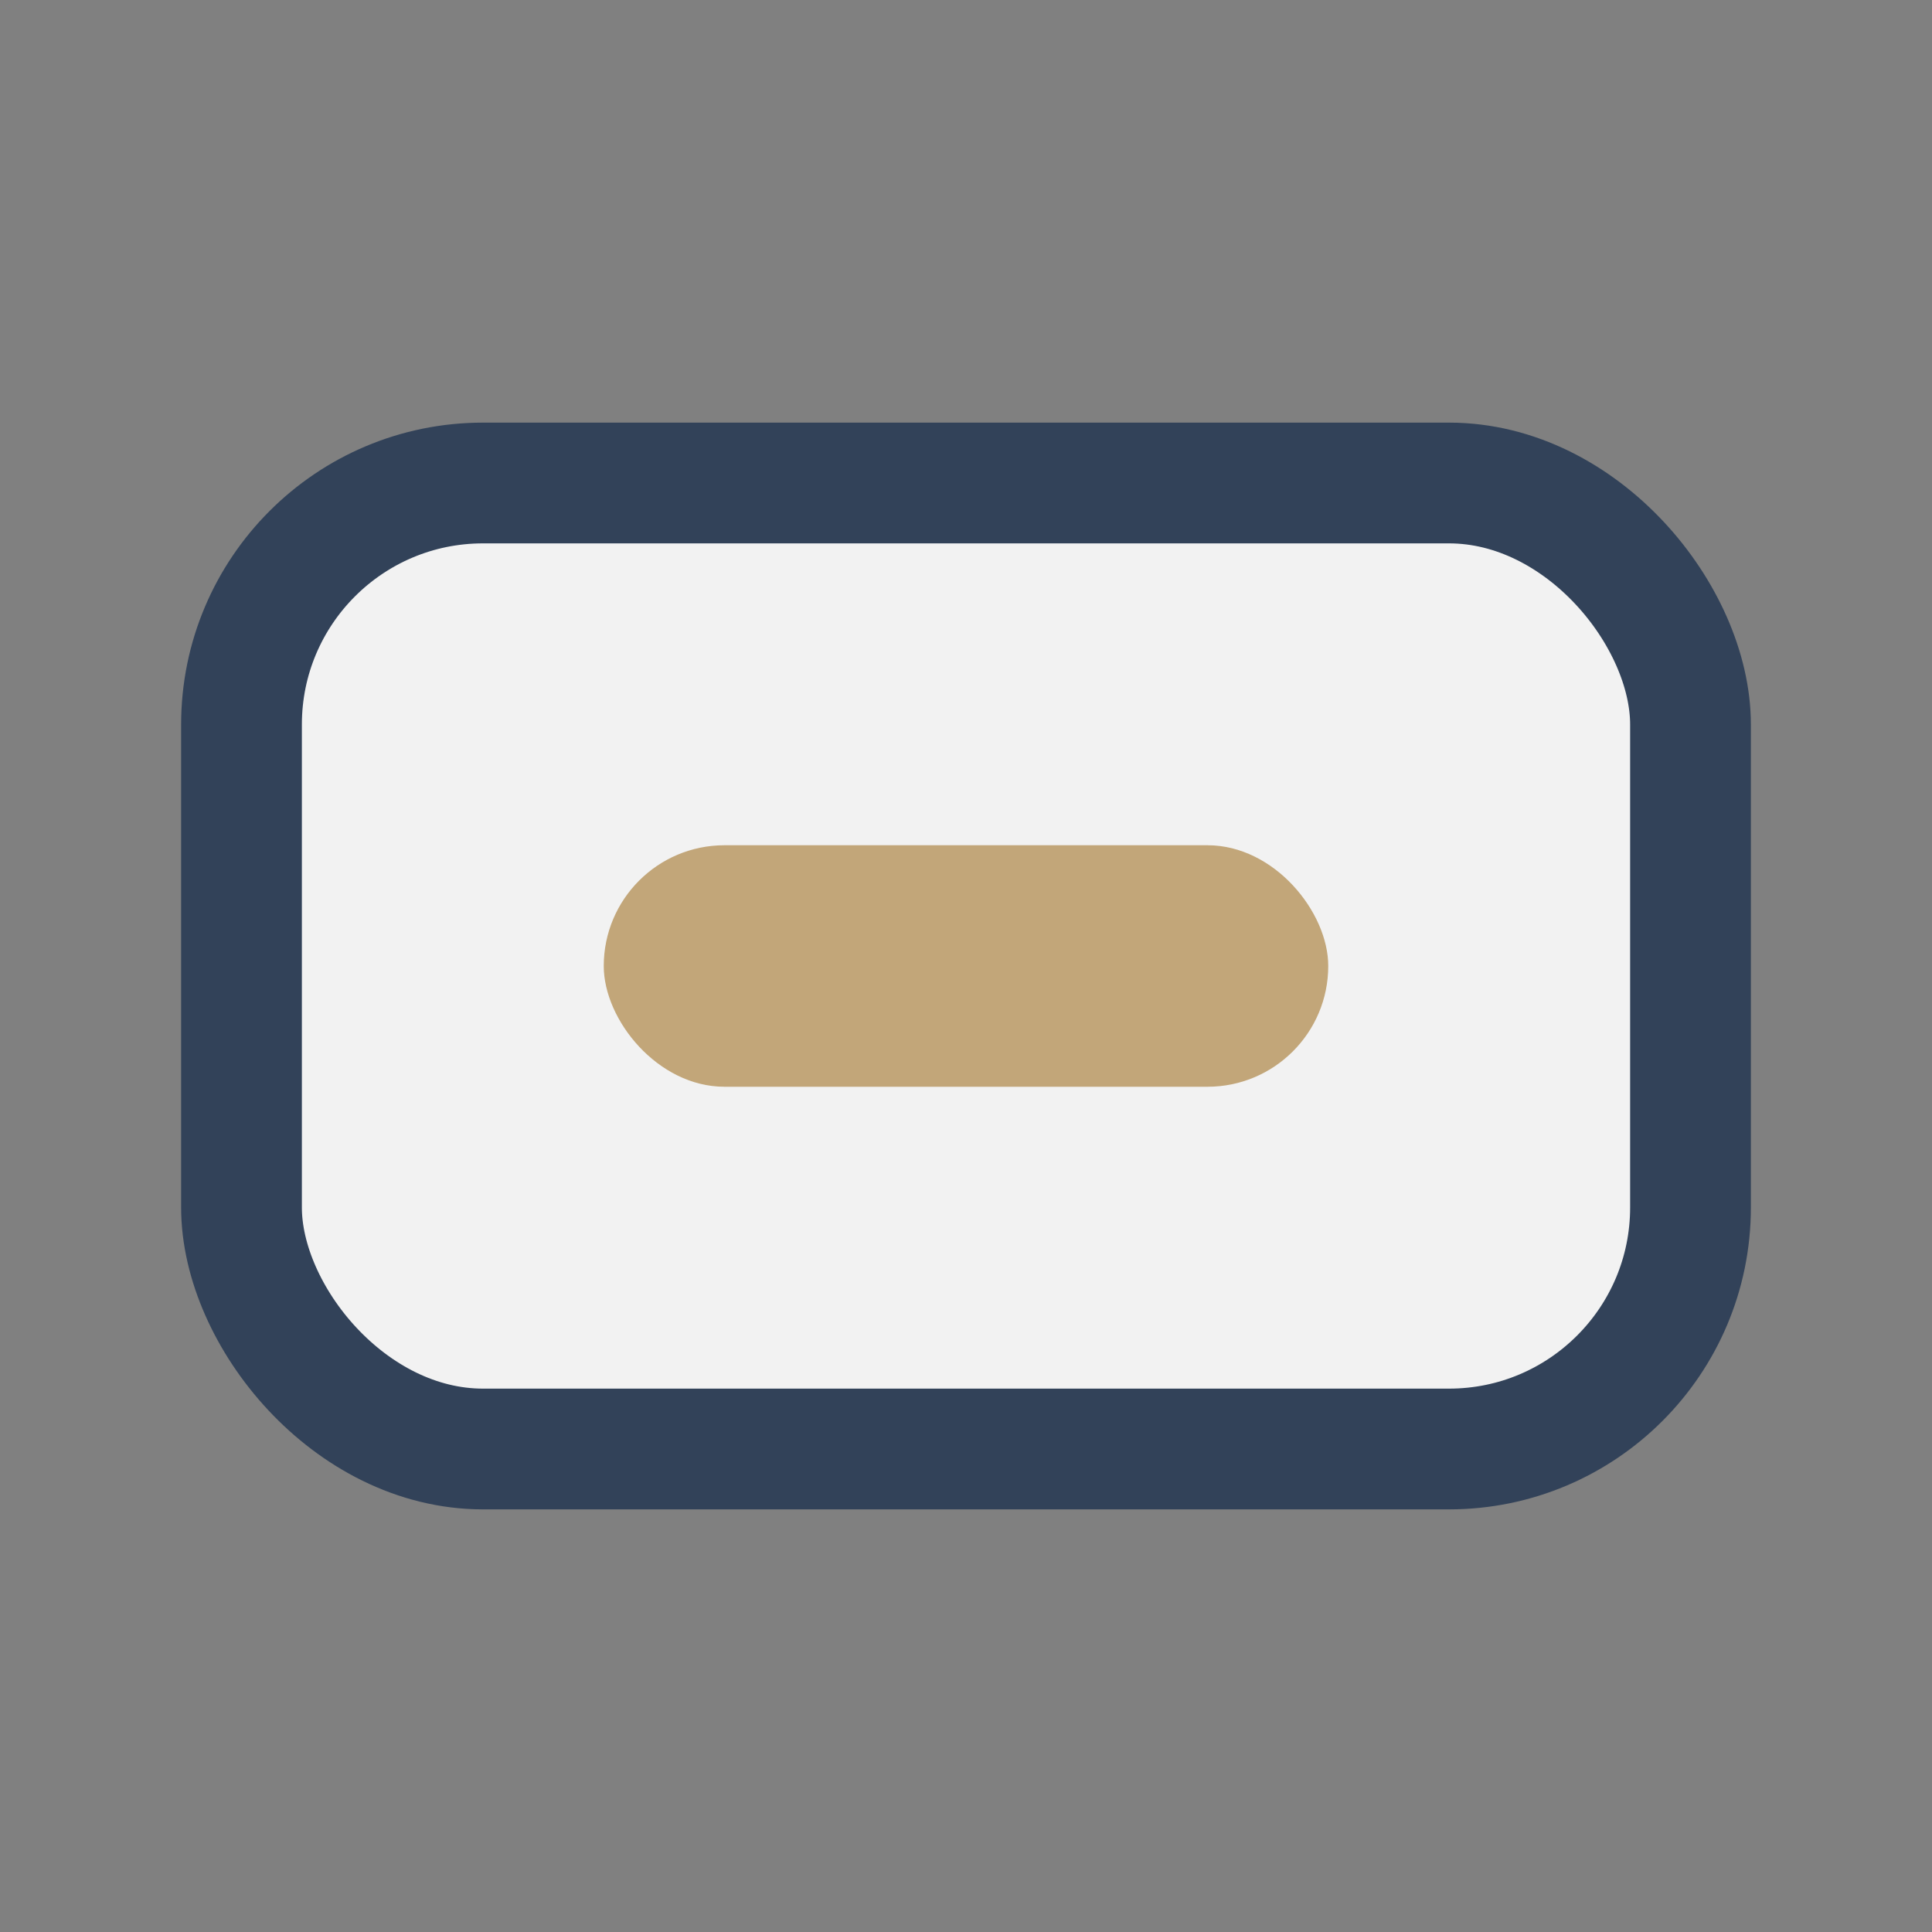
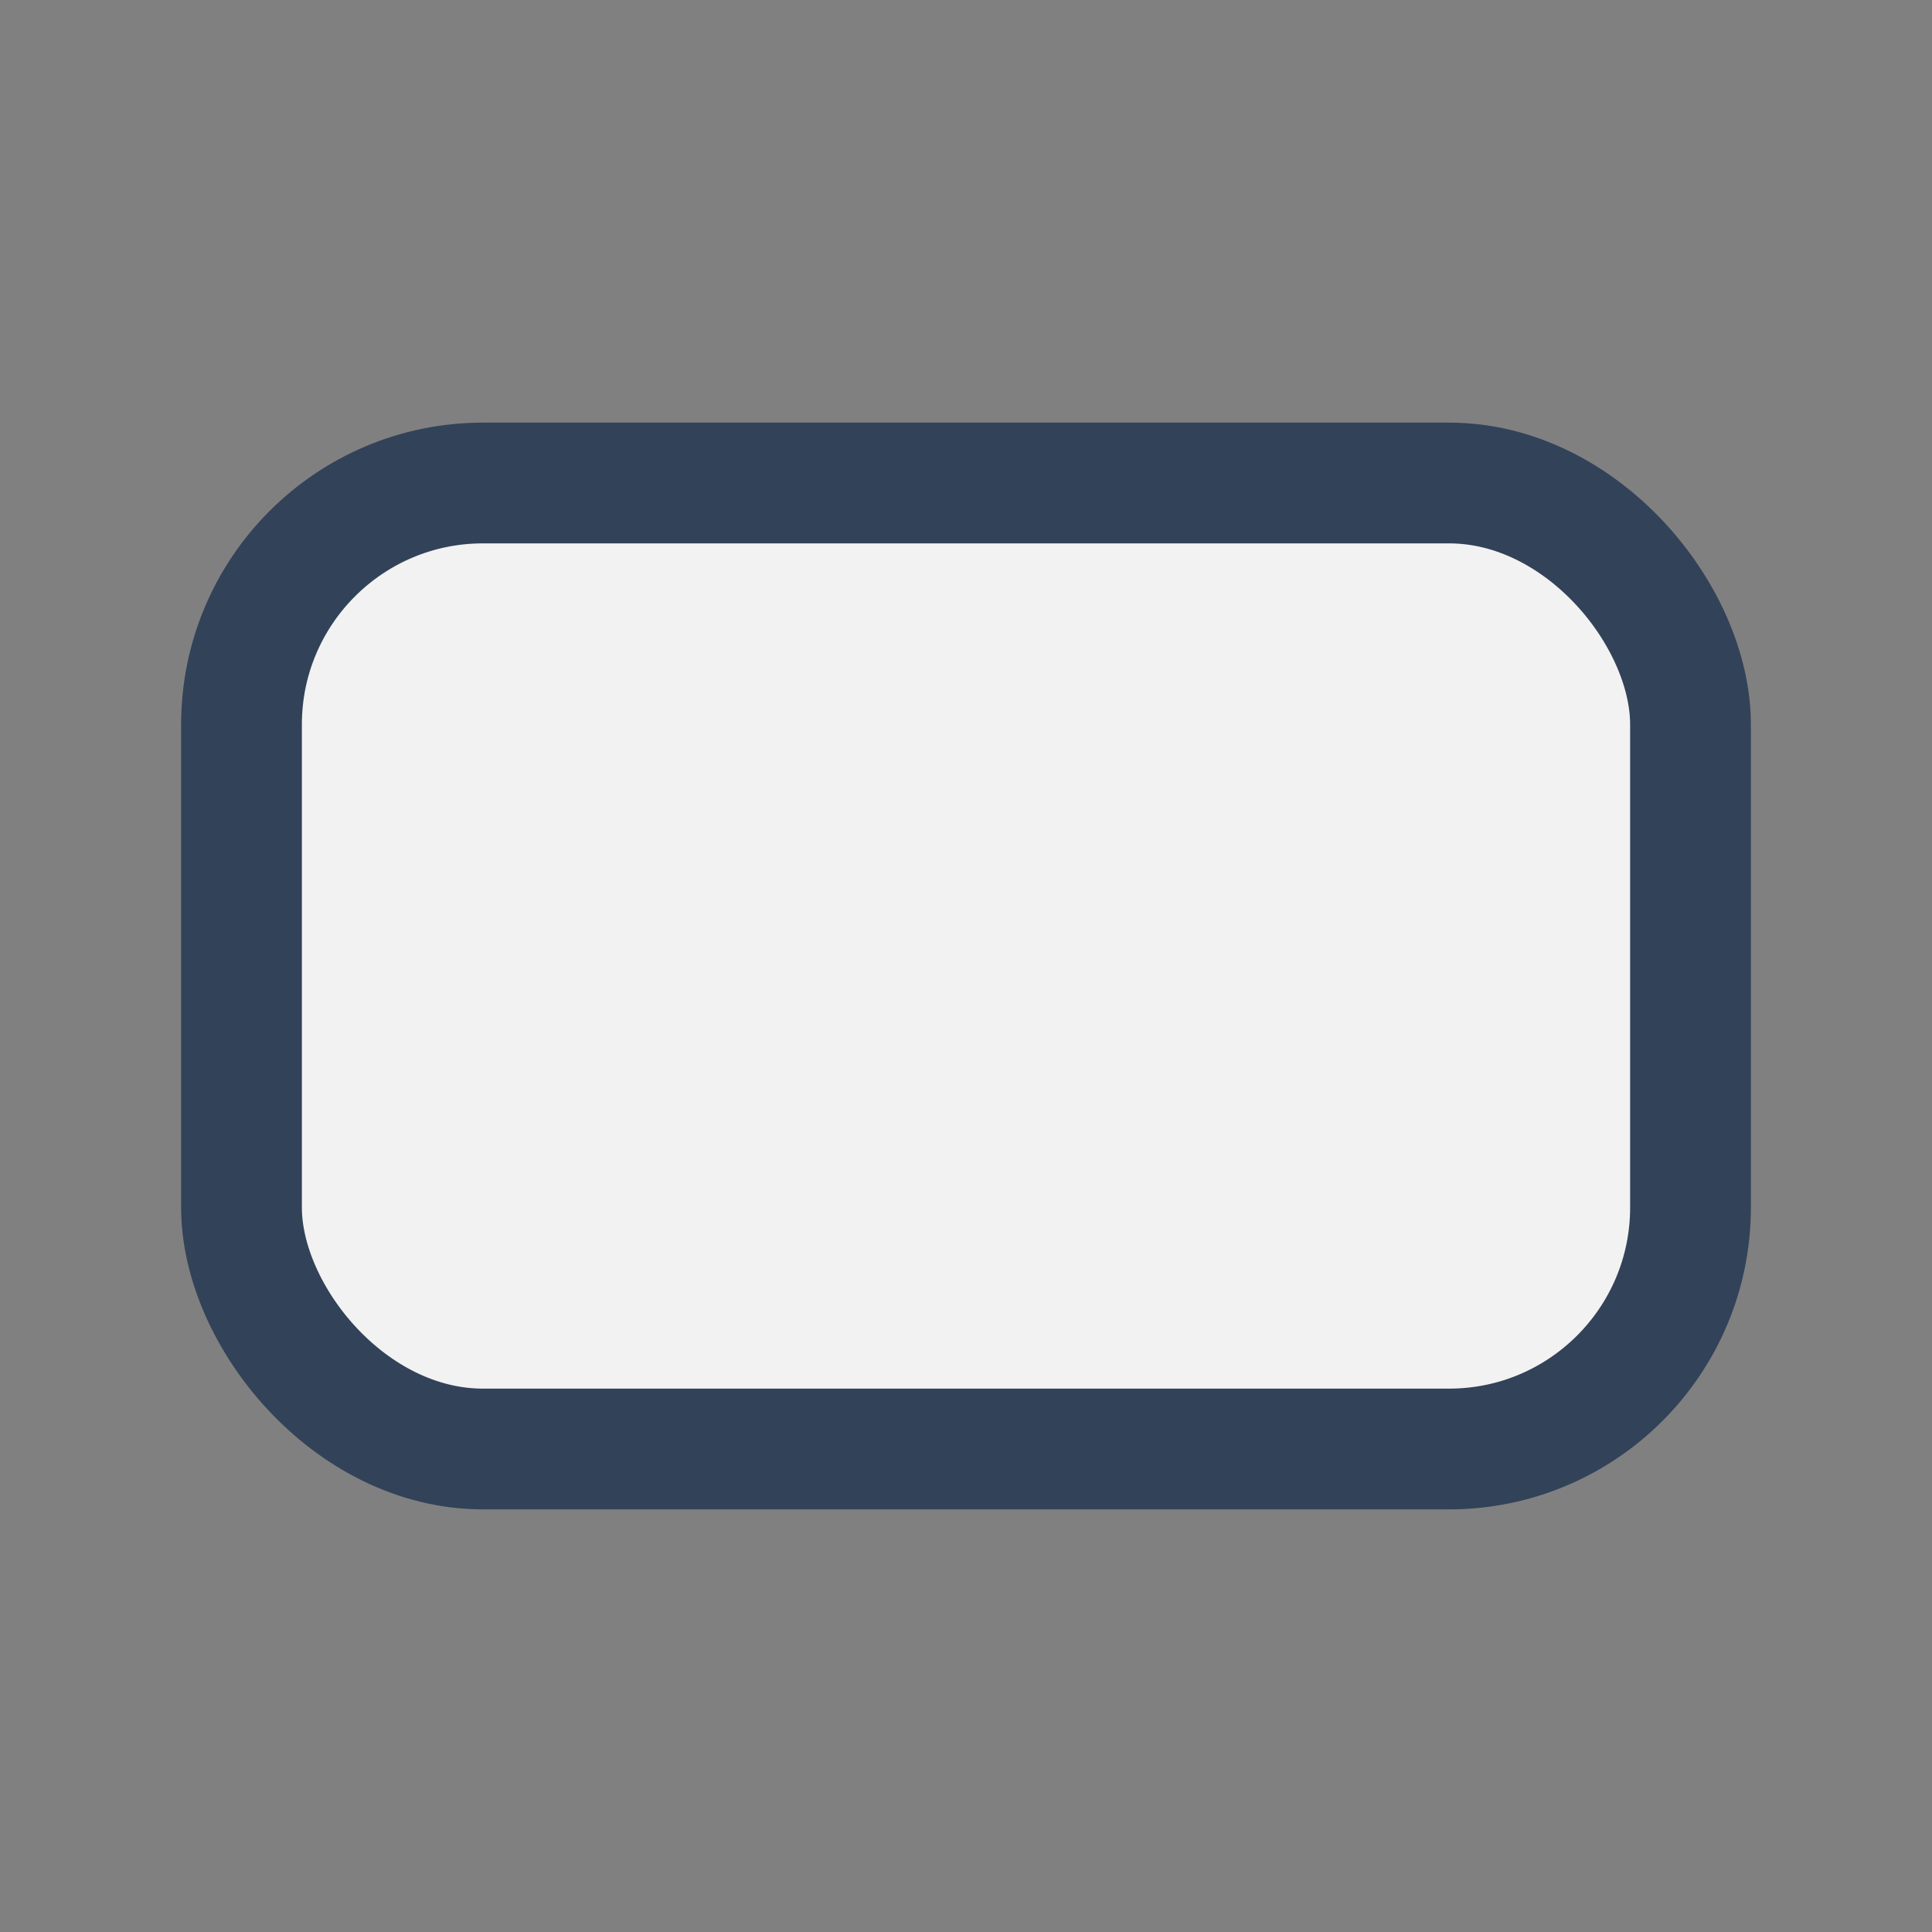
<svg xmlns="http://www.w3.org/2000/svg" width="32" height="32" viewBox="0 0 32 32">
  <rect x="0" y="0" width="32" height="32" fill="#808080" stroke="none" />
  <rect x="4" y="8" width="24" height="16" rx="4" fill="#F2F2F2" stroke="#324259" stroke-width="2" />
-   <rect x="10" y="14" width="12" height="4" rx="2" fill="#C2A679" />
</svg>